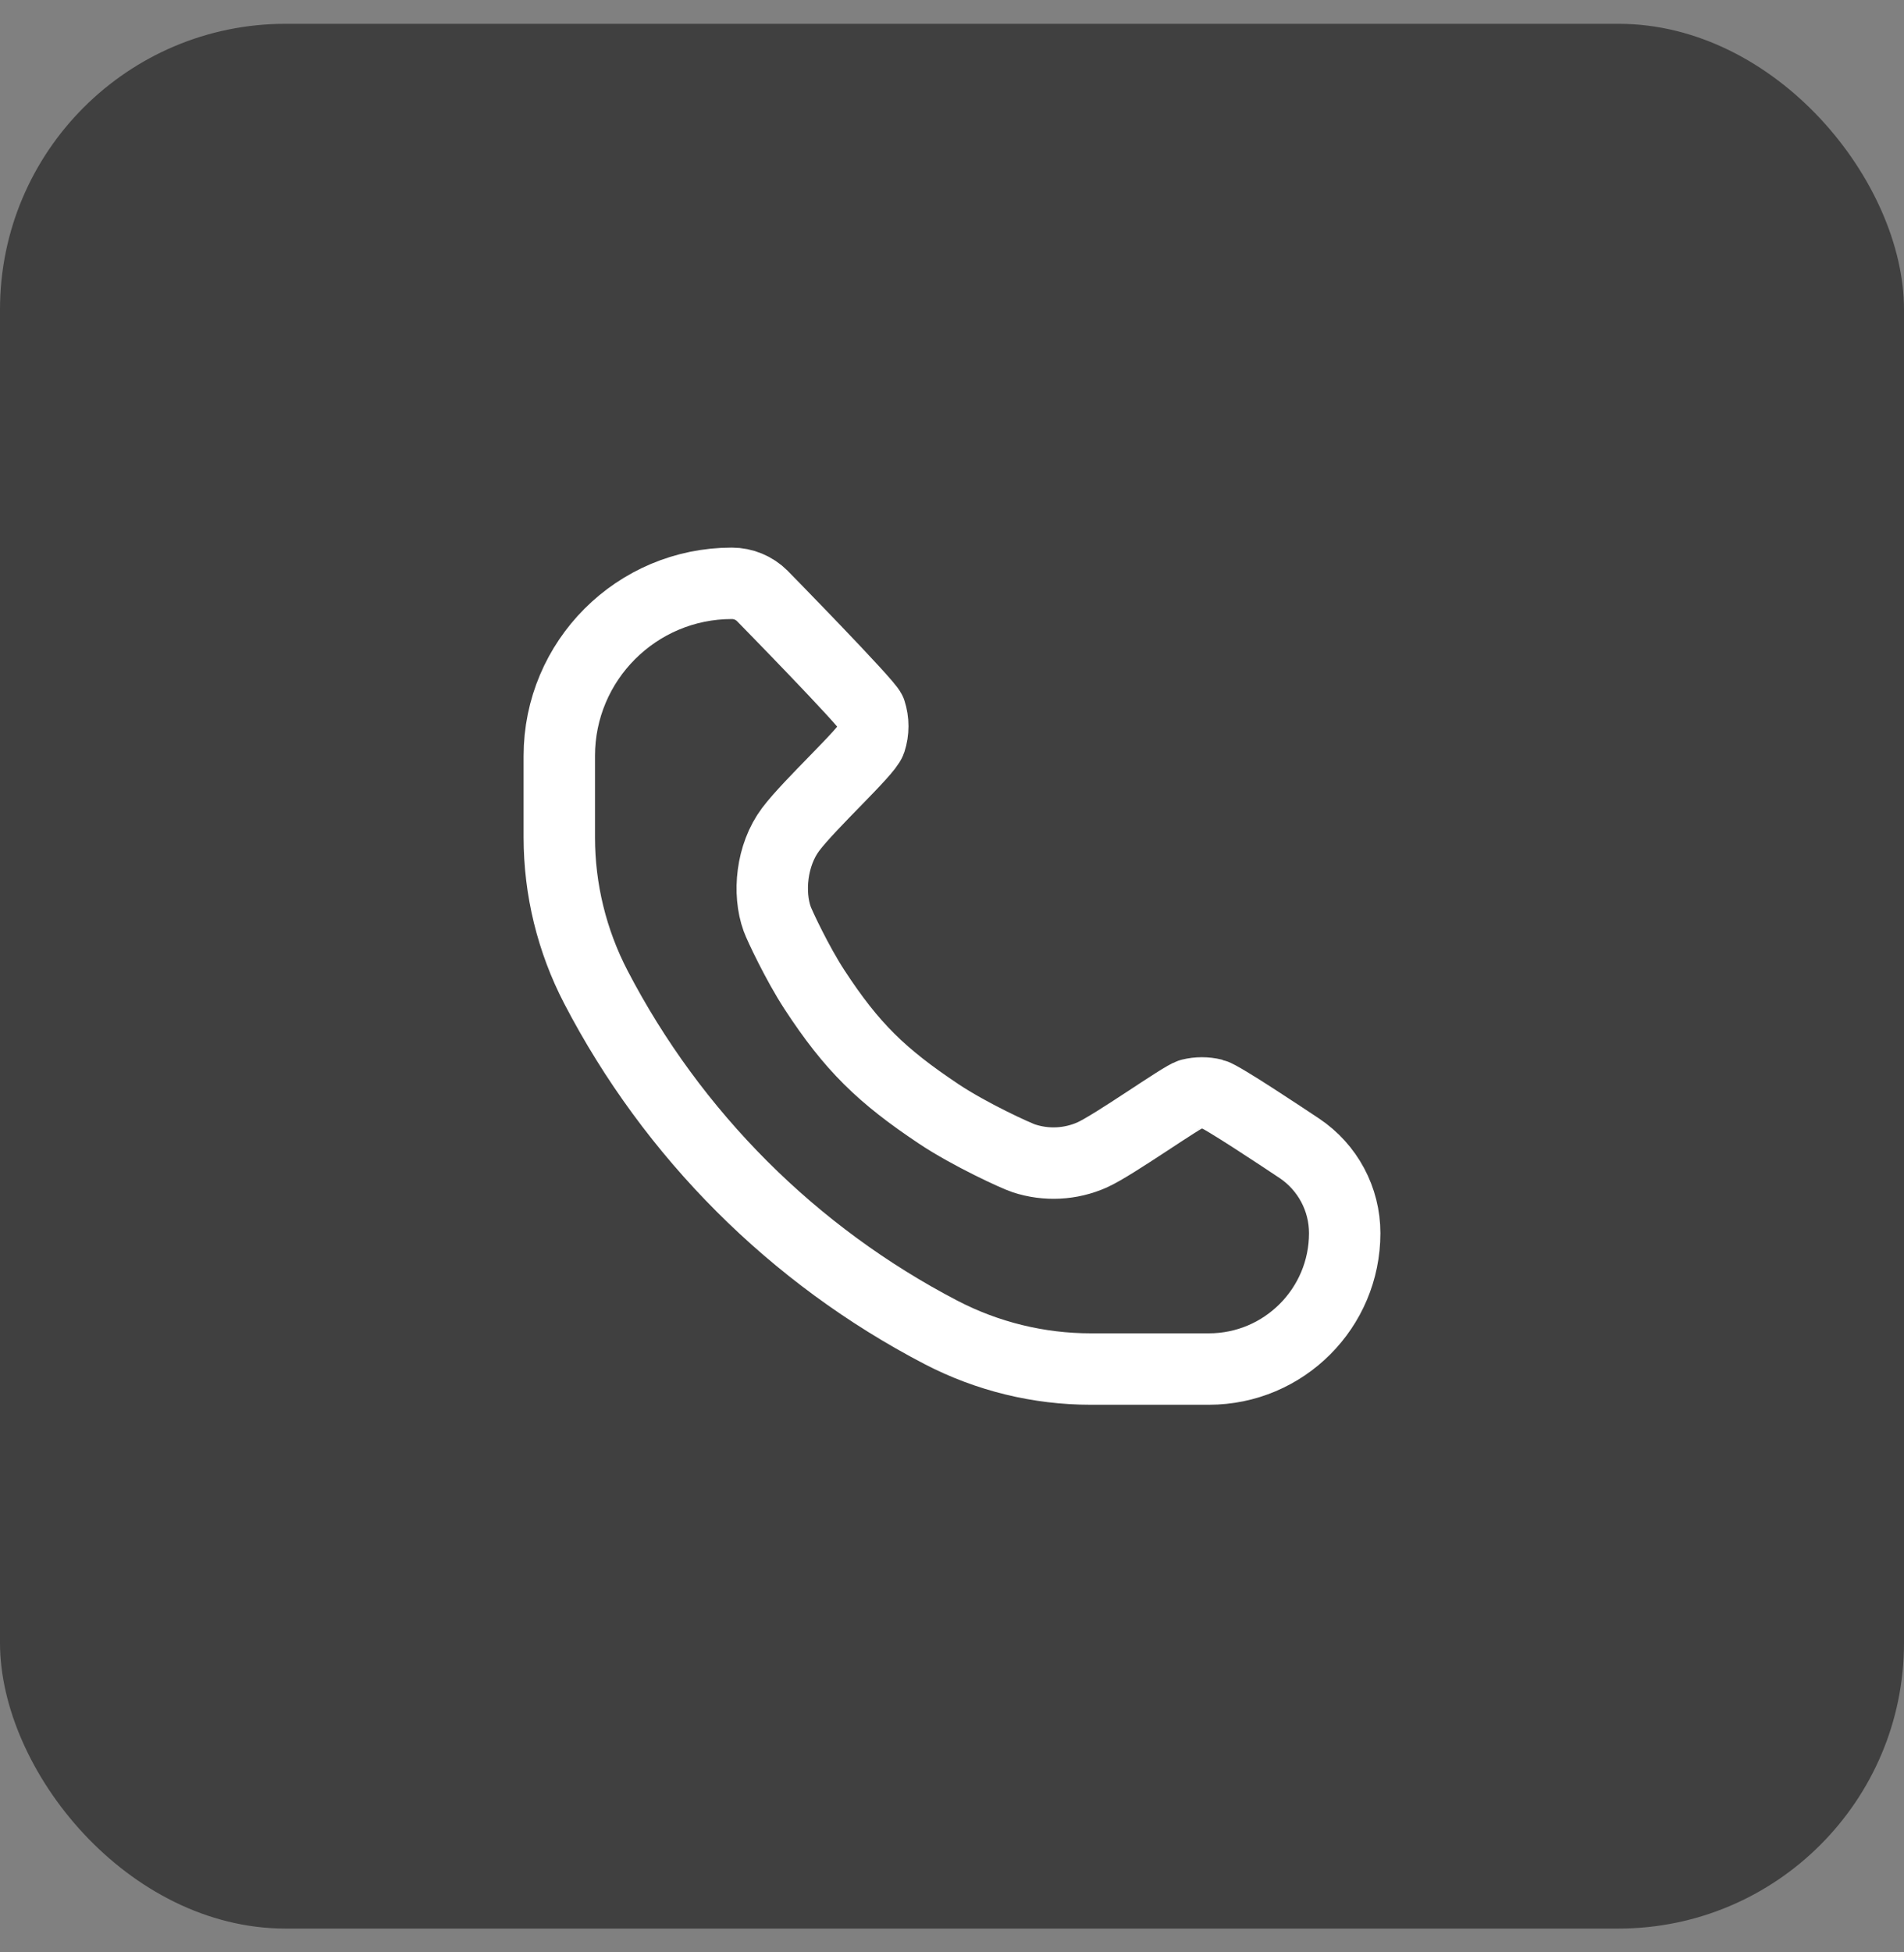
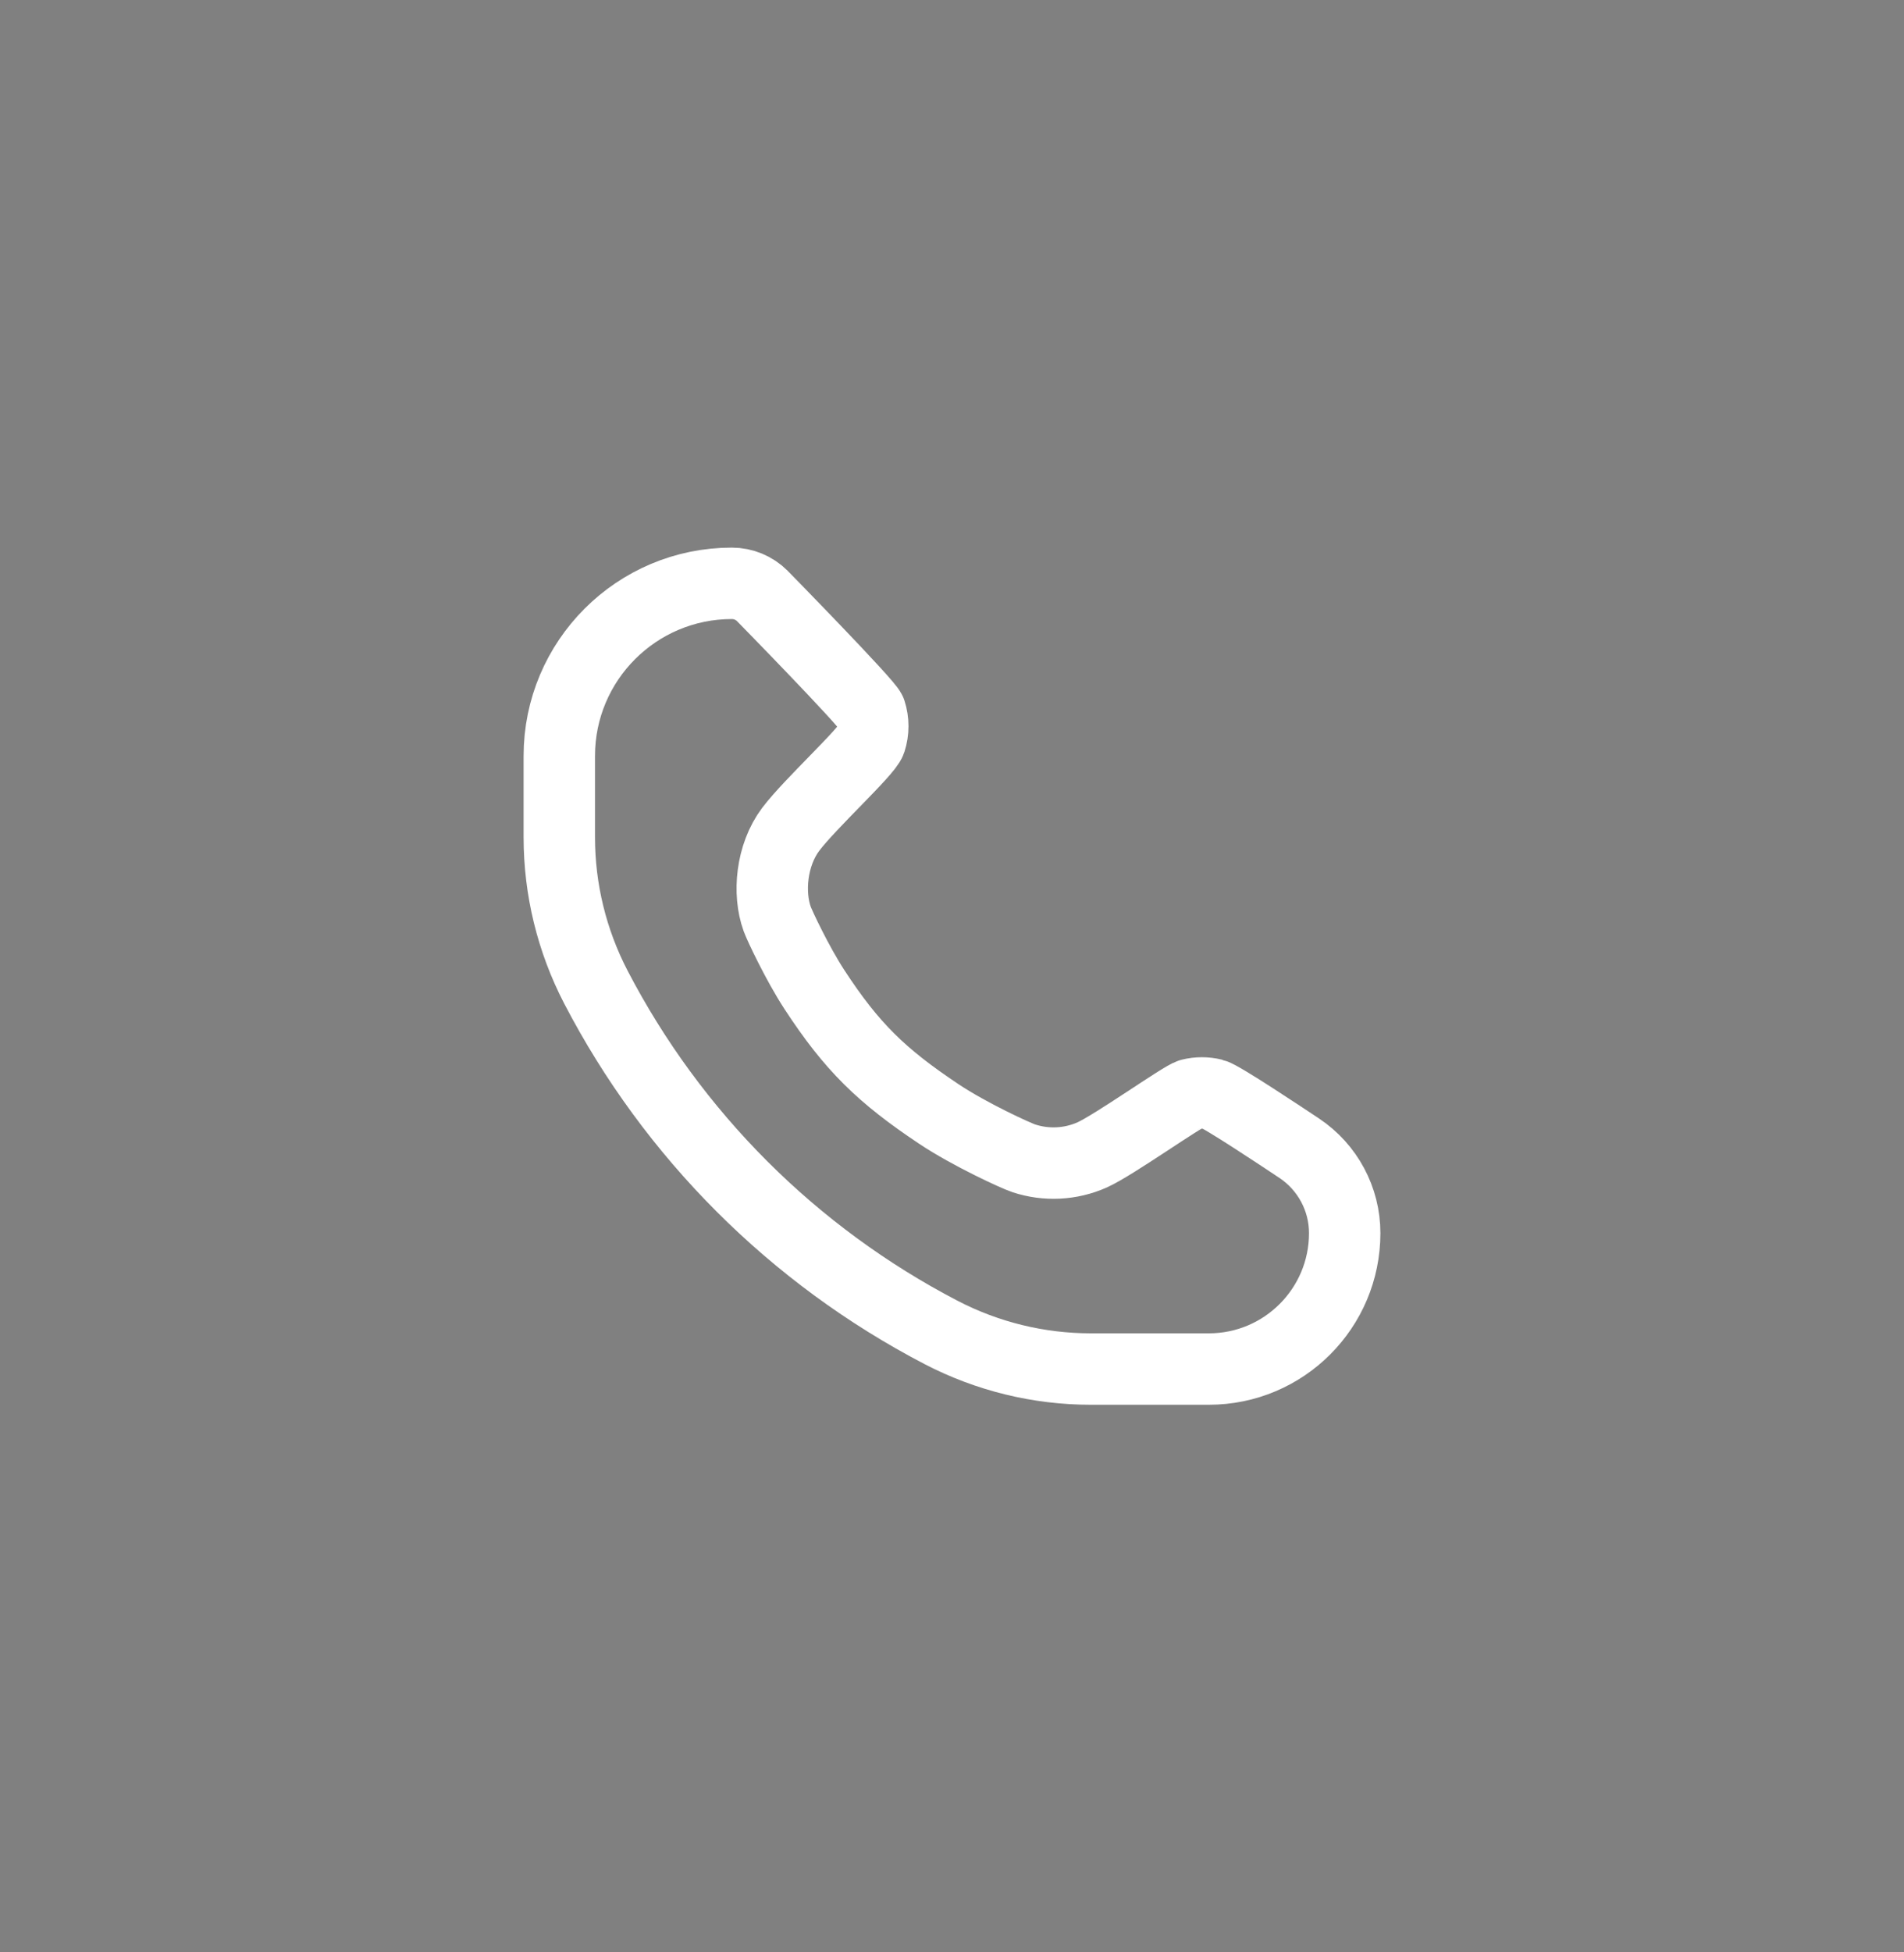
<svg xmlns="http://www.w3.org/2000/svg" width="40" height="41" viewBox="0 0 40 41" fill="none">
  <rect x="0" y="0" width="40" height="41" fill="#808080" stroke="none" />
-   <rect y="0.5" width="40" height="40" rx="6" fill="#404040" />
  <path d="M16.015 12.515C15.845 12.345 15.615 12.25 15.375 12.25C13.373 12.25 11.75 13.873 11.75 15.875V17.584C11.75 18.679 12.014 19.757 12.518 20.728C14.133 23.834 16.666 26.366 19.772 27.982C20.743 28.486 21.821 28.75 22.916 28.75H25.396C26.972 28.75 28.25 27.472 28.25 25.896C28.25 25.18 27.892 24.512 27.297 24.114C26.983 23.905 25.66 23.023 25.491 22.981C25.333 22.942 25.167 22.942 25.009 22.981C24.84 23.023 23.397 24.051 22.944 24.253C22.491 24.454 21.98 24.48 21.509 24.325C21.347 24.272 20.374 23.828 19.718 23.39C18.52 22.59 17.898 21.988 17.11 20.782C16.752 20.234 16.375 19.431 16.328 19.299C16.132 18.758 16.205 17.957 16.61 17.418C17.016 16.878 18.213 15.787 18.287 15.559C18.352 15.358 18.352 15.142 18.287 14.941C18.235 14.78 16.015 12.515 16.015 12.515Z" stroke="white" stroke-width="1.5" stroke-miterlimit="1.414" stroke-linejoin="round" />
</svg>